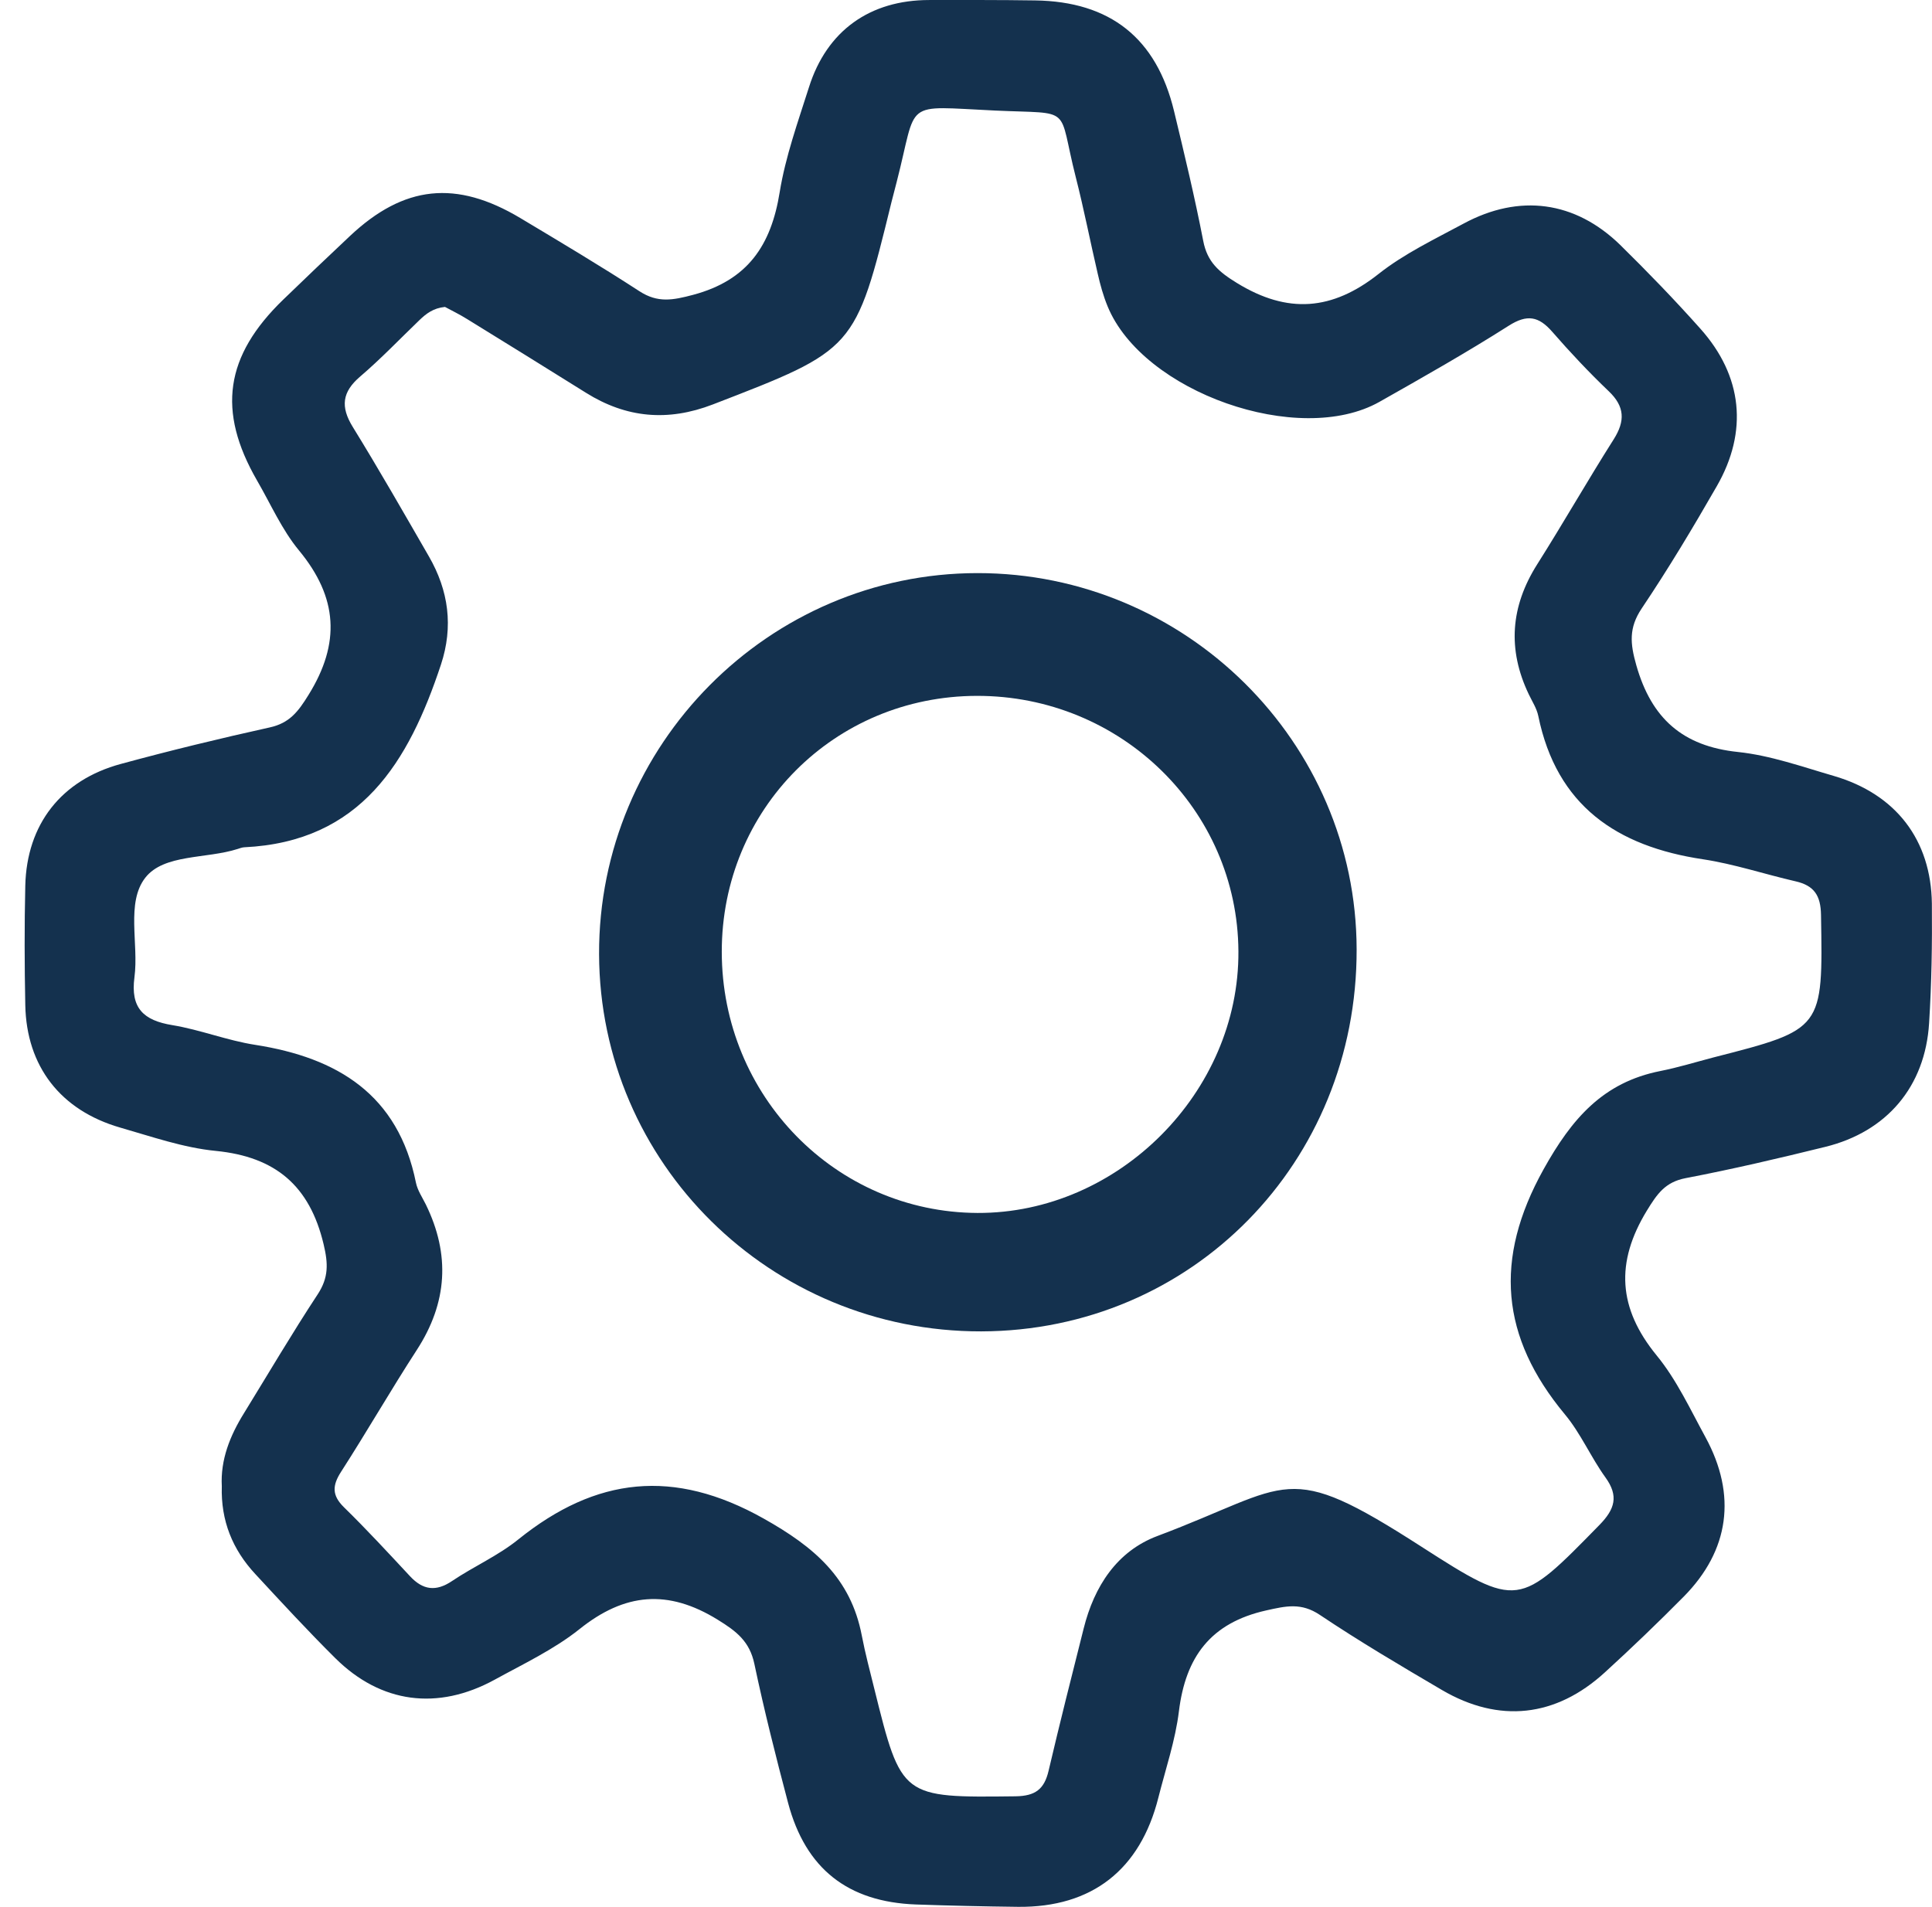
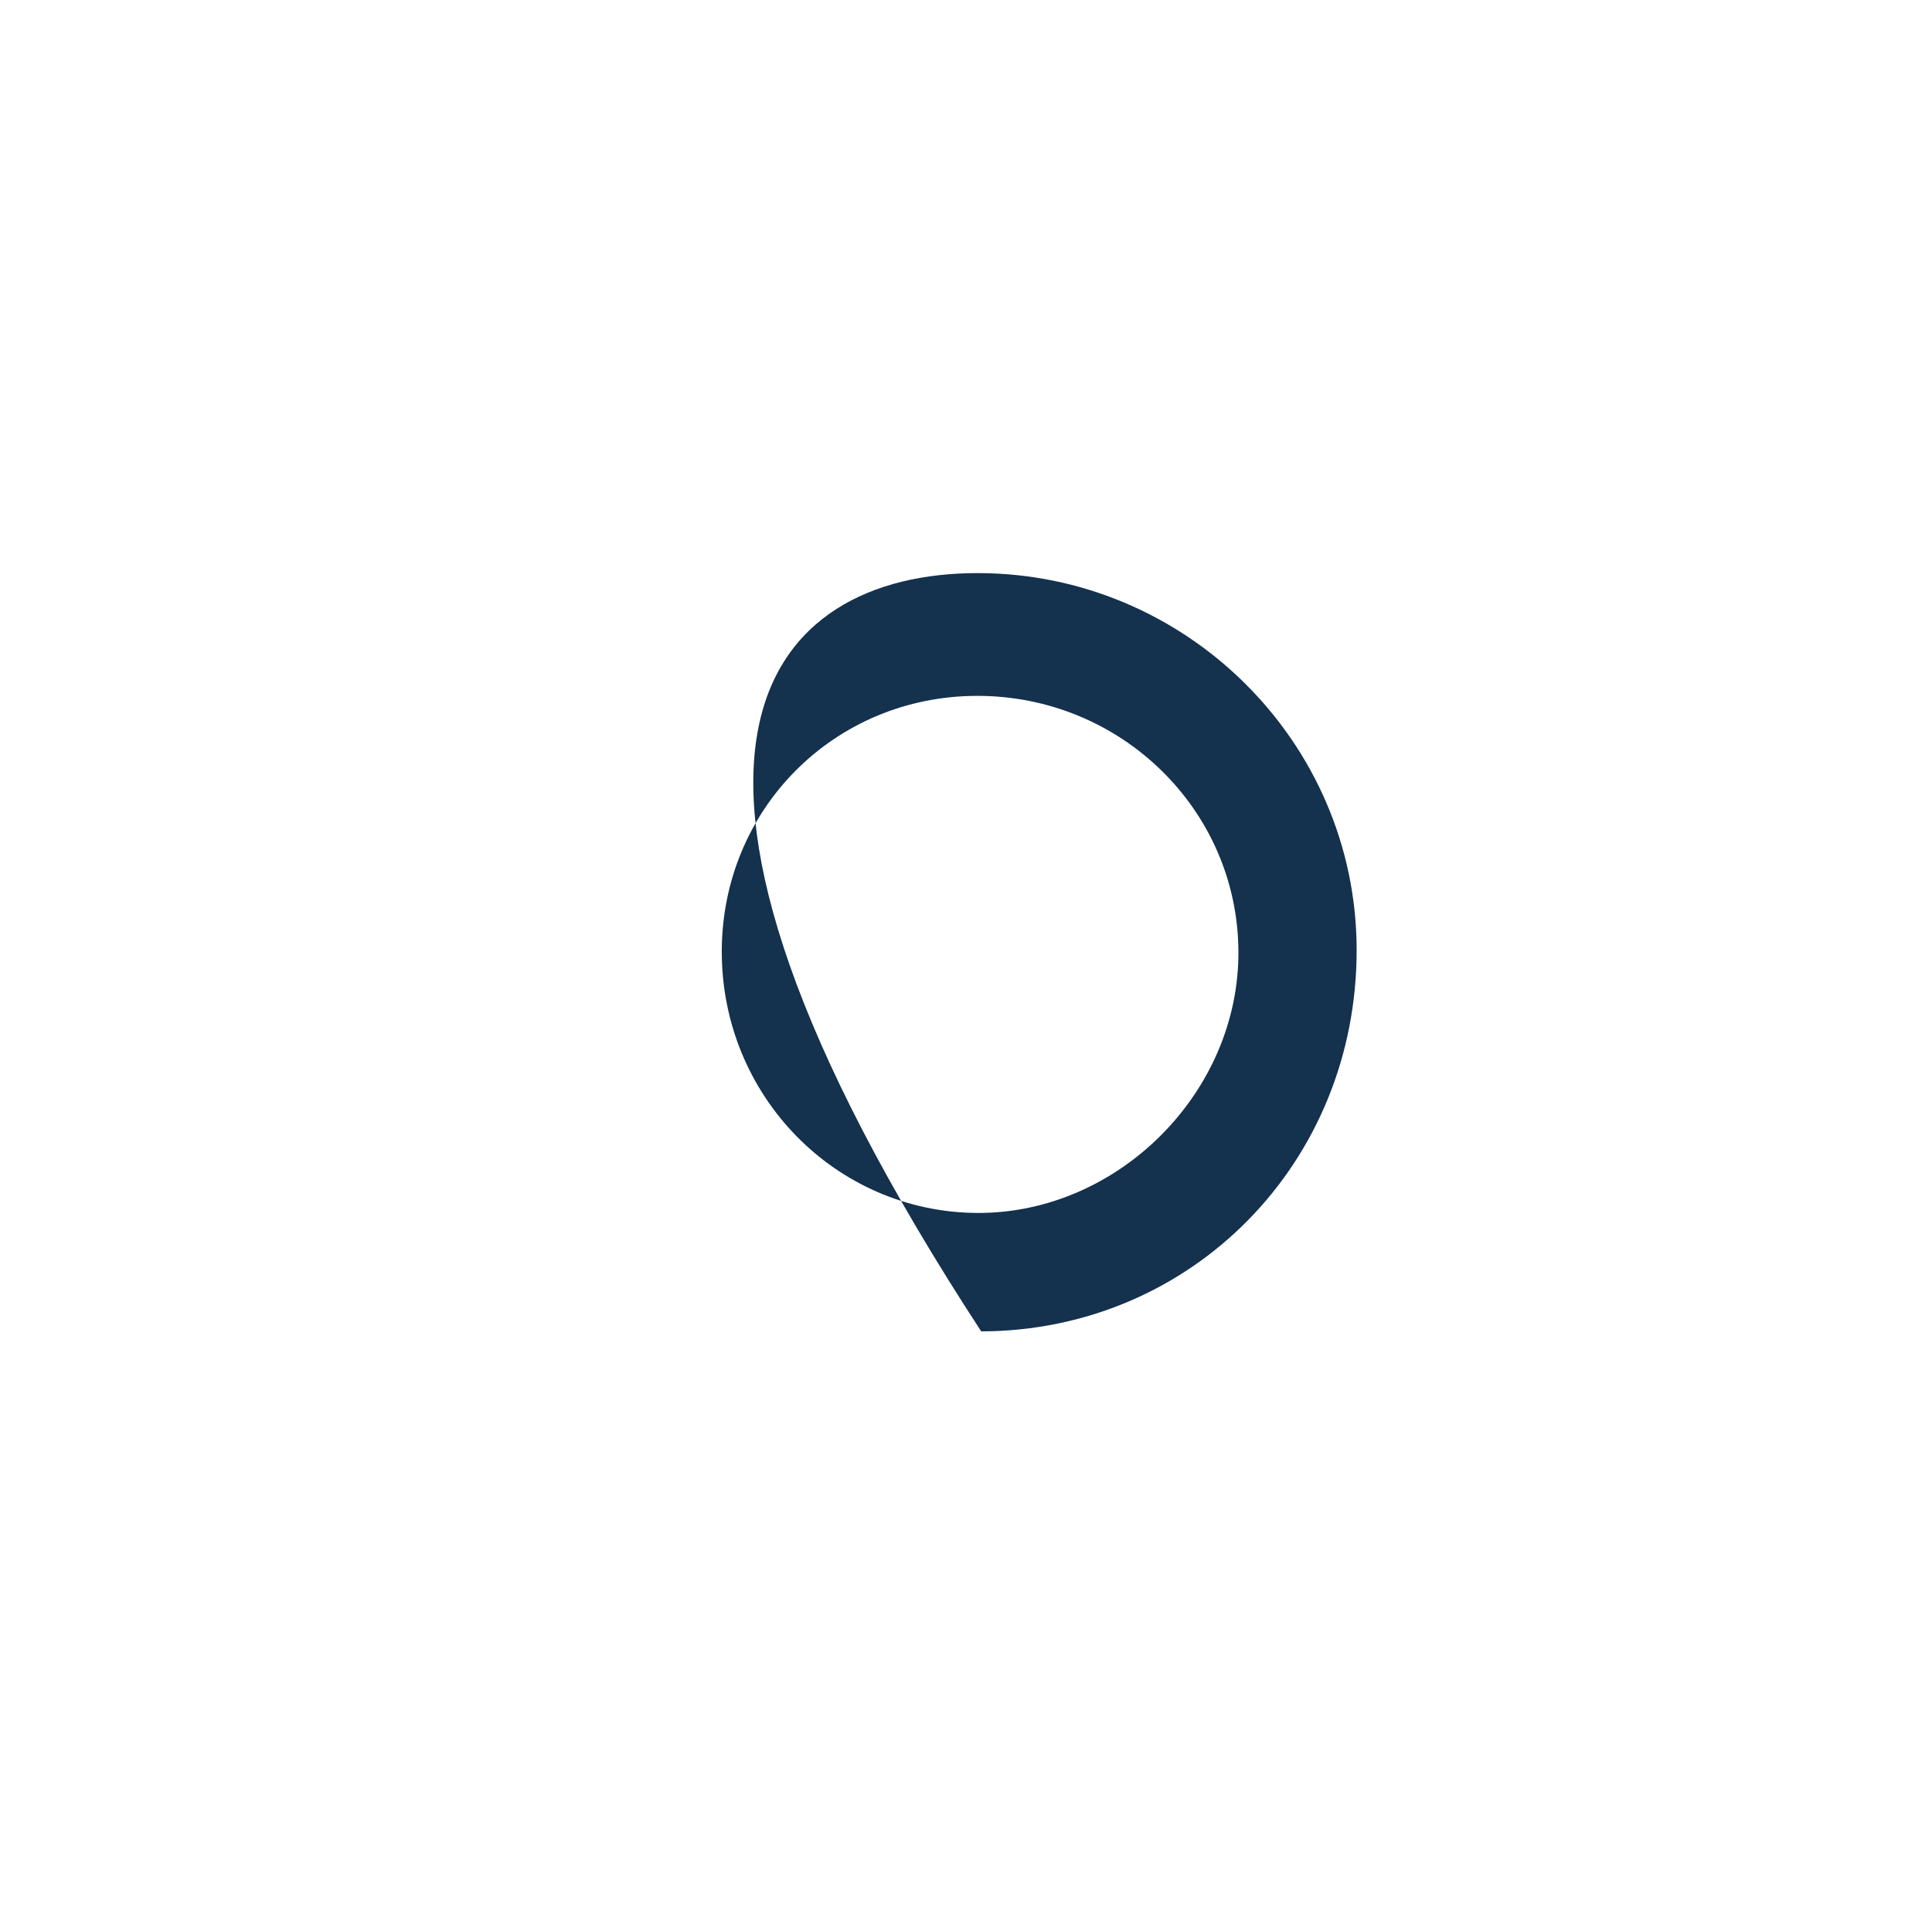
<svg xmlns="http://www.w3.org/2000/svg" width="78" height="77" viewBox="0 0 78 77" fill="none">
-   <path d="M8.955 60.012C8.897 58.945 9.284 57.974 9.851 57.061C10.838 55.458 11.792 53.834 12.826 52.263C13.272 51.583 13.251 51.021 13.065 50.241C12.503 47.879 11.124 46.711 8.716 46.472C7.406 46.345 6.123 45.894 4.845 45.528C2.442 44.832 1.069 43.054 1.021 40.586C0.989 38.978 0.984 37.37 1.021 35.762C1.079 33.289 2.469 31.5 4.877 30.847C6.865 30.306 8.875 29.818 10.891 29.372C11.686 29.197 12.036 28.74 12.455 28.061C13.755 25.97 13.638 24.123 12.073 22.228C11.379 21.39 10.928 20.349 10.376 19.399C8.759 16.592 9.082 14.373 11.437 12.096C12.328 11.236 13.224 10.377 14.131 9.527C16.311 7.479 18.416 7.256 21.009 8.806C22.622 9.772 24.245 10.738 25.82 11.762C26.557 12.239 27.162 12.123 27.983 11.905C30.19 11.316 31.134 9.904 31.478 7.76C31.712 6.322 32.216 4.921 32.661 3.519C33.382 1.237 35.122 0.001 37.514 0.001C38.94 0.001 40.362 -0.005 41.788 0.017C44.822 0.059 46.689 1.54 47.399 4.485C47.818 6.226 48.237 7.967 48.577 9.724C48.741 10.584 49.213 10.982 49.94 11.428C51.987 12.685 53.785 12.542 55.657 11.061C56.691 10.244 57.916 9.66 59.088 9.029C61.342 7.813 63.59 8.116 65.41 9.888C66.523 10.982 67.611 12.107 68.65 13.274C70.352 15.18 70.586 17.419 69.308 19.638C68.348 21.31 67.356 22.966 66.279 24.569C65.754 25.354 65.813 25.986 66.062 26.861C66.672 29.006 67.929 30.131 70.167 30.364C71.477 30.502 72.755 30.959 74.033 31.33C76.541 32.063 77.963 33.91 77.995 36.489C78.01 38.097 77.984 39.711 77.883 41.313C77.724 43.877 76.175 45.697 73.694 46.308C71.821 46.77 69.944 47.21 68.056 47.571C67.223 47.73 66.9 48.213 66.486 48.887C65.213 50.978 65.325 52.825 66.884 54.731C67.69 55.712 68.242 56.912 68.857 58.037C70.124 60.367 69.822 62.602 67.976 64.47C66.942 65.515 65.882 66.534 64.794 67.527C62.811 69.342 60.52 69.591 58.213 68.238C56.548 67.261 54.888 66.28 53.286 65.207C52.533 64.703 51.923 64.847 51.117 65.027C48.874 65.531 47.866 66.906 47.596 69.098C47.452 70.276 47.06 71.422 46.768 72.579C46.036 75.499 44.085 77.022 41.109 76.995C39.73 76.979 38.352 76.948 36.978 76.9C34.231 76.799 32.523 75.456 31.818 72.802C31.325 70.939 30.853 69.066 30.455 67.182C30.264 66.28 29.739 65.871 28.98 65.404C26.965 64.157 25.22 64.321 23.396 65.781C22.367 66.603 21.137 67.182 19.97 67.824C17.668 69.082 15.377 68.779 13.537 66.954C12.429 65.855 11.368 64.703 10.307 63.557C9.39 62.57 8.912 61.407 8.955 60.012ZM17.965 12.393C17.493 12.441 17.207 12.664 16.936 12.924C16.141 13.688 15.377 14.49 14.539 15.206C13.813 15.827 13.739 16.422 14.242 17.239C15.303 18.959 16.305 20.715 17.313 22.462C18.114 23.847 18.31 25.301 17.801 26.84C16.502 30.757 14.576 33.989 9.857 34.212C9.766 34.218 9.676 34.255 9.591 34.281C8.329 34.685 6.621 34.478 5.868 35.438C5.078 36.447 5.608 38.108 5.428 39.461C5.264 40.703 5.789 41.202 6.956 41.393C8.085 41.579 9.172 42.014 10.302 42.189C13.633 42.709 16.077 44.201 16.793 47.757C16.857 48.065 17.048 48.346 17.191 48.633C18.183 50.66 18.066 52.602 16.825 54.513C15.775 56.132 14.815 57.804 13.77 59.428C13.415 59.98 13.394 60.378 13.887 60.861C14.805 61.758 15.68 62.708 16.555 63.647C17.074 64.204 17.599 64.279 18.252 63.838C19.127 63.249 20.119 62.814 20.93 62.156C24.064 59.635 27.204 59.279 30.831 61.317C32.873 62.464 34.348 63.716 34.793 66.041C34.931 66.763 35.122 67.474 35.297 68.185C36.395 72.606 36.395 72.585 40.998 72.532C41.799 72.521 42.16 72.245 42.334 71.502C42.785 69.581 43.268 67.665 43.751 65.754C44.175 64.056 45.092 62.633 46.736 62.018C52.188 59.969 51.843 58.886 57.38 62.448C61.299 64.969 61.326 64.894 64.582 61.567C65.192 60.94 65.362 60.41 64.816 59.656C64.227 58.839 63.819 57.878 63.177 57.108C60.589 53.993 60.297 50.846 62.318 47.215C63.458 45.167 64.72 43.702 67.038 43.245C67.759 43.102 68.459 42.885 69.17 42.699C73.614 41.563 73.598 41.563 73.519 36.946C73.508 36.155 73.237 35.757 72.495 35.587C71.243 35.3 70.013 34.886 68.745 34.695C65.277 34.175 62.848 32.535 62.105 28.91C62.042 28.602 61.856 28.321 61.718 28.029C60.854 26.219 60.986 24.489 62.058 22.791C63.113 21.124 64.094 19.404 65.15 17.738C65.616 17 65.6 16.416 64.948 15.796C64.153 15.037 63.394 14.23 62.668 13.396C62.121 12.77 61.655 12.68 60.912 13.152C59.21 14.235 57.449 15.233 55.694 16.225C52.443 18.062 46.137 15.838 44.716 12.367C44.541 11.942 44.419 11.496 44.318 11.051C44.016 9.756 43.761 8.445 43.432 7.155C42.684 4.22 43.385 4.613 40.176 4.464C36.384 4.289 37.068 3.992 36.199 7.357C36.13 7.622 36.061 7.887 35.992 8.158C34.528 14.134 34.523 14.113 28.779 16.331C26.96 17.032 25.284 16.878 23.656 15.859C22.06 14.861 20.458 13.869 18.856 12.882C18.559 12.696 18.231 12.537 17.965 12.393Z" fill="#14314E" />
-   <path d="M39.614 53.759C31.107 53.775 24.218 46.971 24.186 38.532C24.16 30.077 31.038 23.146 39.46 23.141C47.871 23.135 54.755 29.966 54.771 38.331C54.792 46.944 48.115 53.738 39.614 53.759ZM29.14 38.437C29.145 44.259 33.748 48.951 39.465 48.977C45.151 48.998 50.035 44.1 49.998 38.41C49.966 32.694 45.246 28.087 39.439 28.098C33.685 28.108 29.134 32.673 29.14 38.437Z" fill="#14314E" />
+   <path d="M39.614 53.759C24.16 30.077 31.038 23.146 39.46 23.141C47.871 23.135 54.755 29.966 54.771 38.331C54.792 46.944 48.115 53.738 39.614 53.759ZM29.14 38.437C29.145 44.259 33.748 48.951 39.465 48.977C45.151 48.998 50.035 44.1 49.998 38.41C49.966 32.694 45.246 28.087 39.439 28.098C33.685 28.108 29.134 32.673 29.14 38.437Z" fill="#14314E" />
</svg>